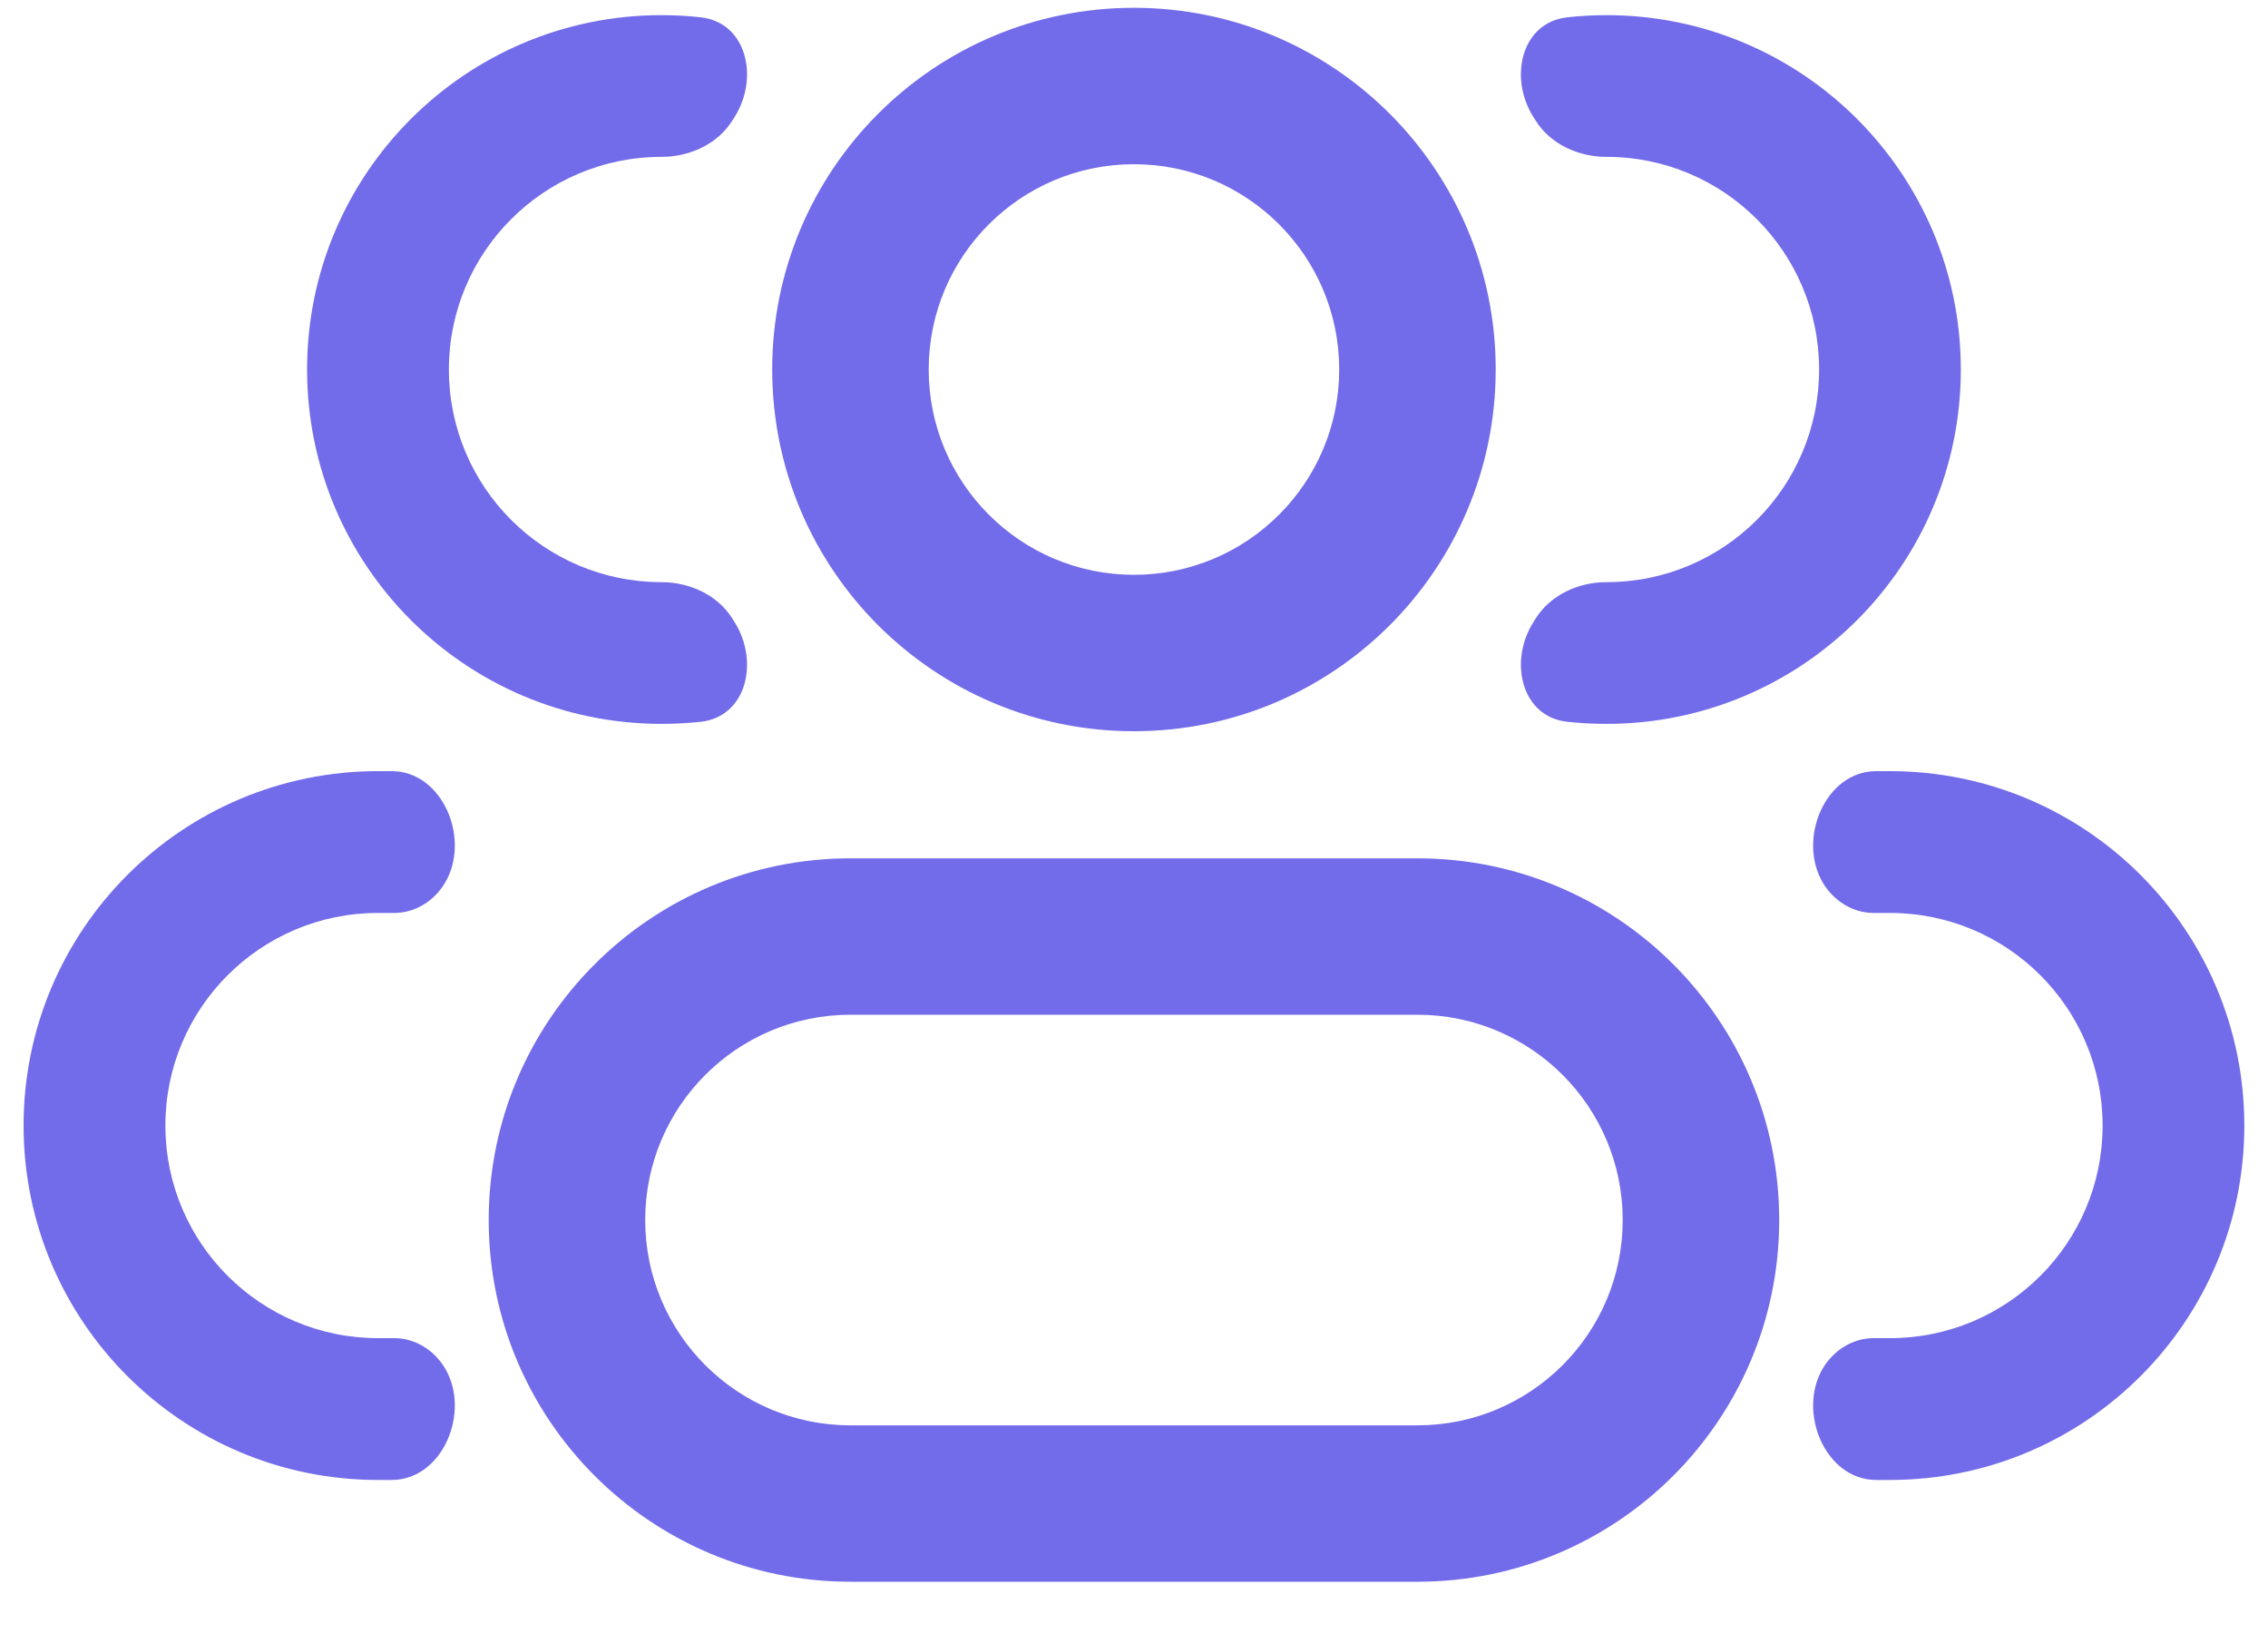
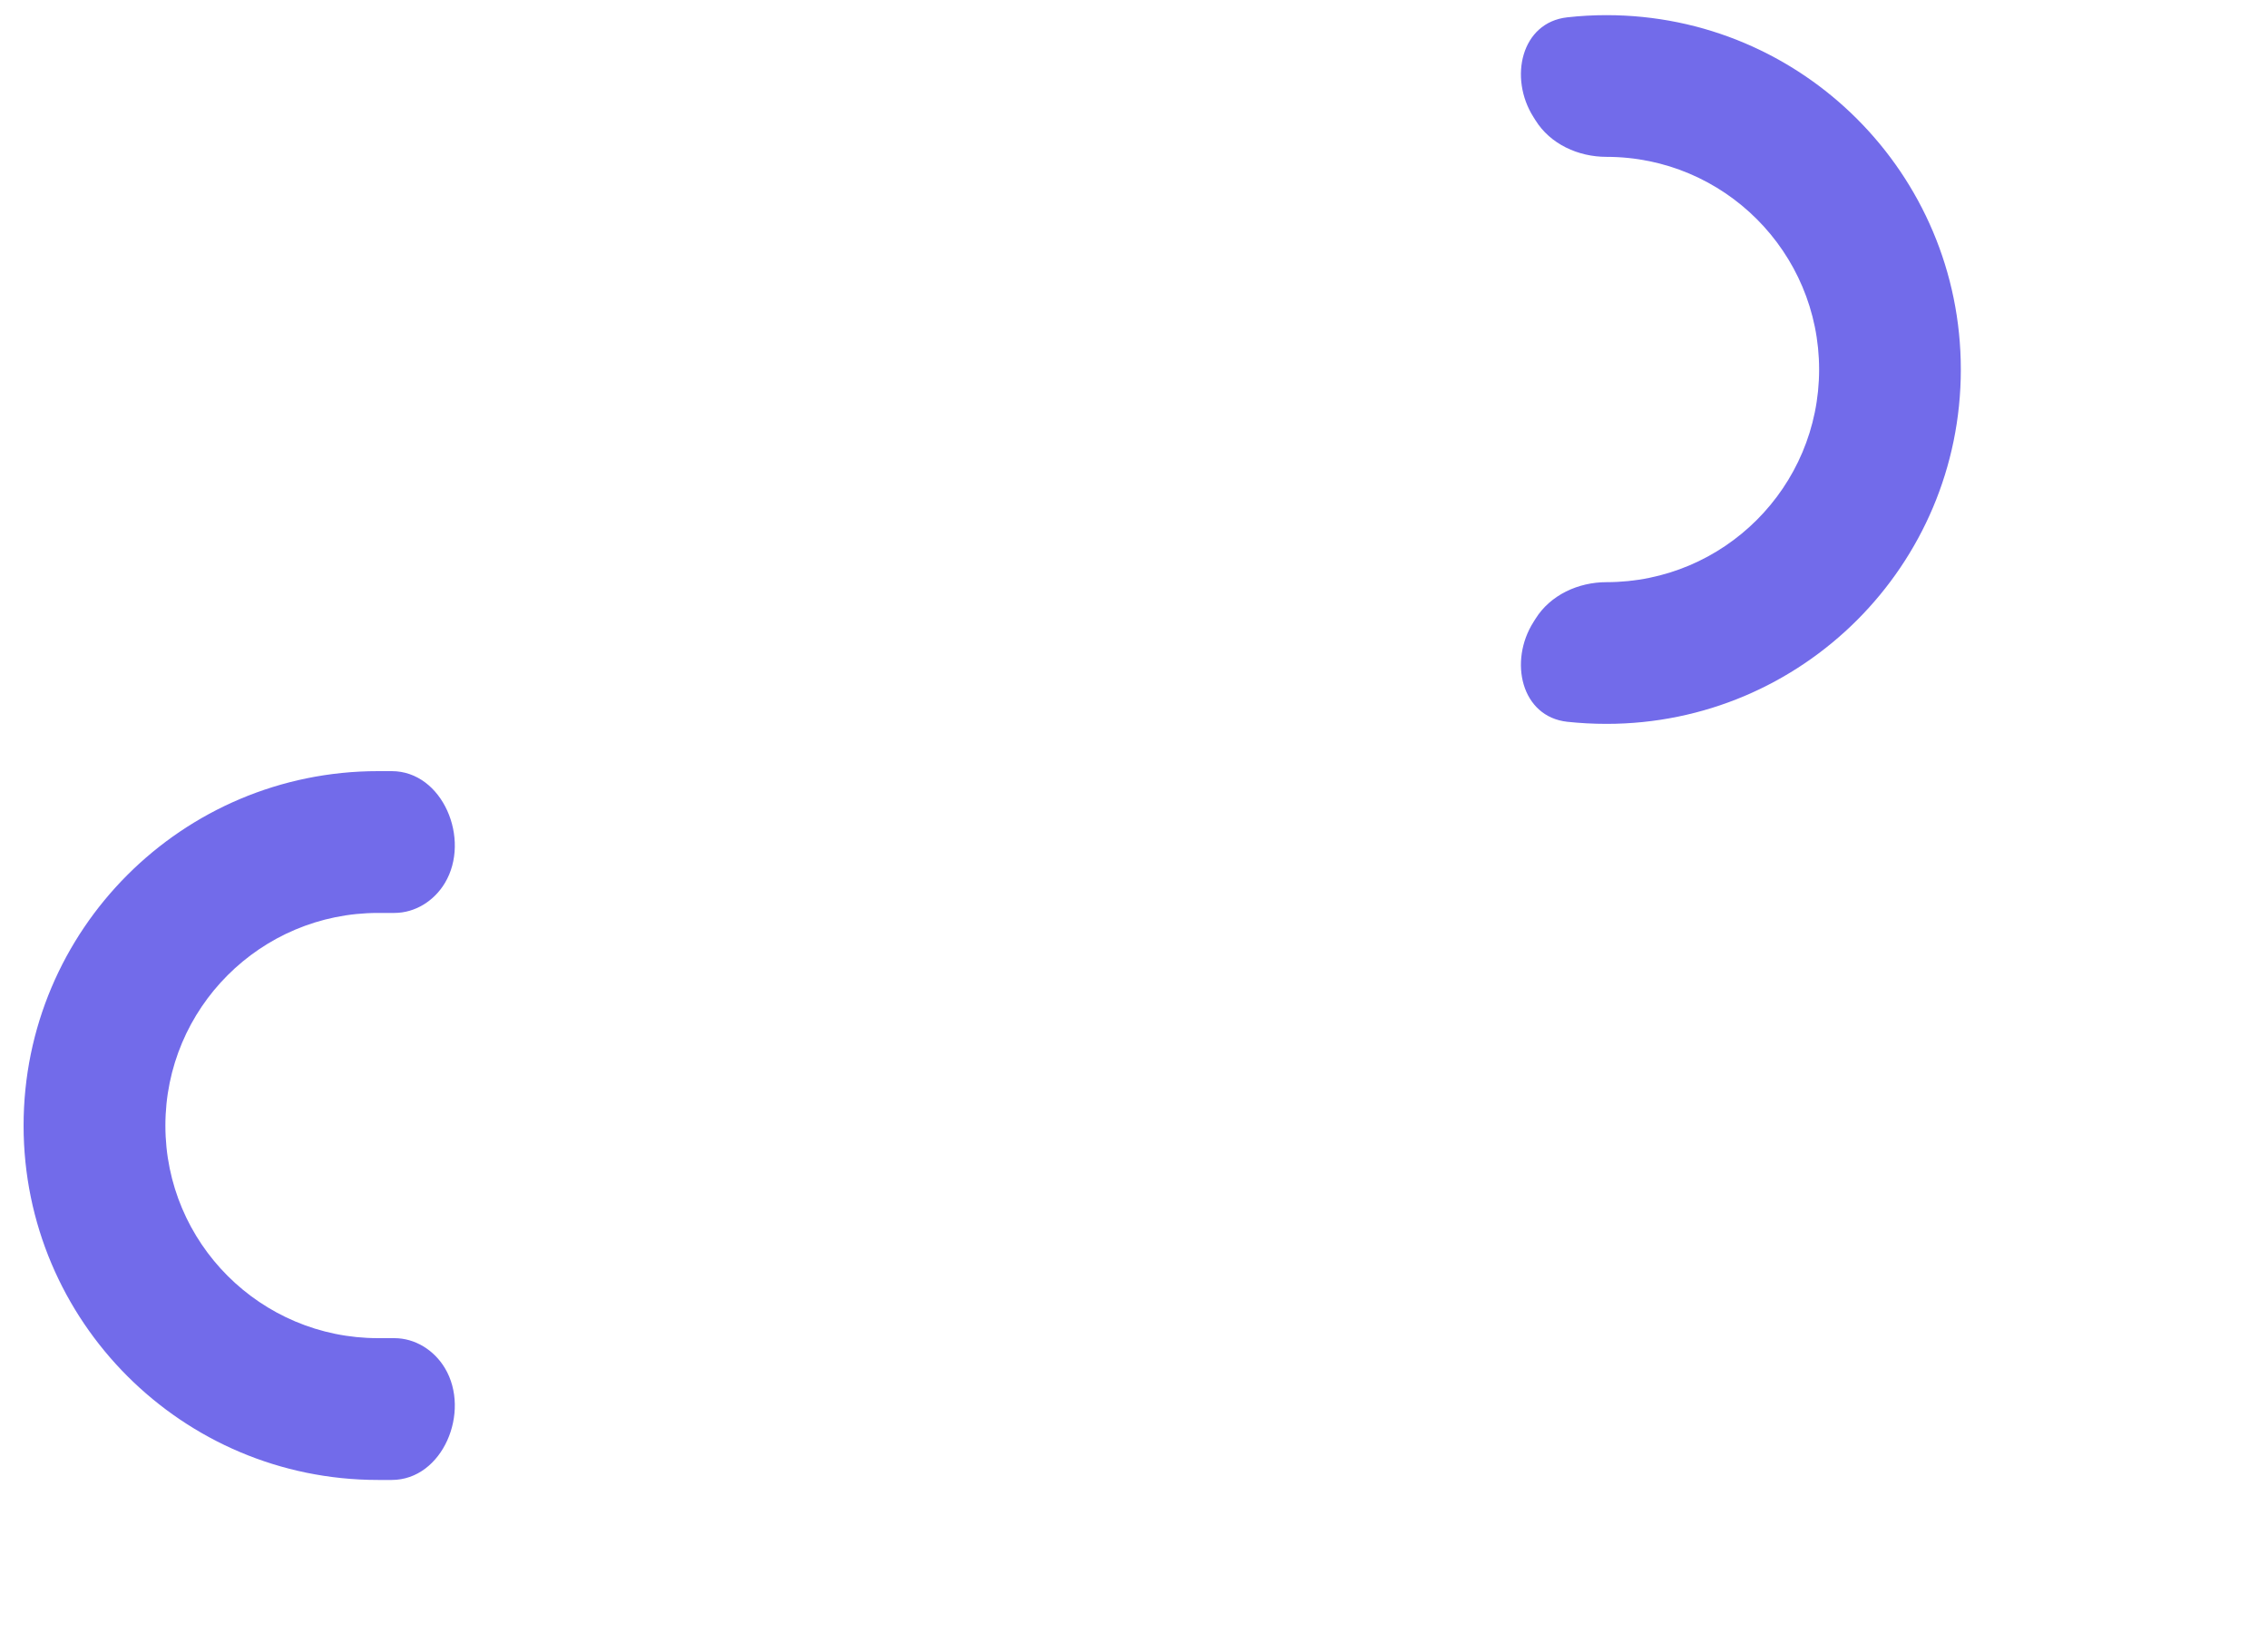
<svg xmlns="http://www.w3.org/2000/svg" viewBox="0 0 25 18" fill="none">
-   <path d="M14.762 4.073C14.762 5.323 13.749 6.336 12.499 6.336V8.06C14.701 8.06 16.487 6.275 16.487 4.073H14.762ZM12.499 6.336C11.25 6.336 10.237 5.323 10.237 4.073H8.512C8.512 6.275 10.297 8.06 12.499 8.06V6.336ZM10.237 4.073C10.237 2.823 11.25 1.81 12.499 1.81V0.086C10.297 0.086 8.512 1.871 8.512 4.073H10.237ZM12.499 1.81C13.749 1.81 14.762 2.823 14.762 4.073H16.487C16.487 1.871 14.701 0.086 12.499 0.086V1.81ZM9.375 11.185H15.624V9.461H9.375V11.185ZM15.624 15.711H9.375V17.435H15.624V15.711ZM9.375 15.711C8.125 15.711 7.112 14.698 7.112 13.448H5.387C5.387 15.65 7.173 17.435 9.375 17.435V15.711ZM17.887 13.448C17.887 14.698 16.874 15.711 15.624 15.711V17.435C17.826 17.435 19.612 15.65 19.612 13.448H17.887ZM15.624 11.185C16.874 11.185 17.887 12.198 17.887 13.448H19.612C19.612 11.246 17.826 9.461 15.624 9.461V11.185ZM9.375 9.461C7.173 9.461 5.387 11.246 5.387 13.448H7.112C7.112 12.198 8.125 11.185 9.375 11.185V9.461Z" fill="#726BEA" />
-   <path d="M8.075 6.822C7.911 6.558 7.602 6.417 7.292 6.417C5.997 6.417 4.948 5.368 4.948 4.073C4.948 2.779 5.997 1.729 7.292 1.729C7.602 1.729 7.911 1.589 8.075 1.325C8.082 1.313 8.09 1.301 8.097 1.29C8.37 0.858 8.232 0.247 7.724 0.191C7.582 0.175 7.438 0.167 7.292 0.167C5.134 0.167 3.385 1.916 3.385 4.073C3.385 6.231 5.134 7.979 7.292 7.979C7.438 7.979 7.582 7.971 7.724 7.956C8.232 7.9 8.37 7.289 8.097 6.857C8.09 6.845 8.082 6.834 8.075 6.822Z" fill="#726BEA" />
  <path d="M4.904 15.08C4.786 14.883 4.577 14.75 4.347 14.75H4.167C2.872 14.75 1.823 13.701 1.823 12.407C1.823 11.112 2.872 10.063 4.167 10.063H4.347C4.577 10.063 4.786 9.93 4.904 9.733C5.193 9.251 4.88 8.5 4.318 8.5H4.167C2.009 8.5 0.26 10.249 0.26 12.407C0.26 14.564 2.009 16.313 4.167 16.313H4.318C4.88 16.313 5.193 15.562 4.904 15.08Z" fill="#726BEA" />
  <path d="M16.903 6.857C16.629 7.289 16.768 7.9 17.276 7.956C17.418 7.971 17.562 7.979 17.708 7.979C19.866 7.979 21.614 6.231 21.614 4.073C21.614 1.916 19.866 0.167 17.708 0.167C17.562 0.167 17.418 0.175 17.276 0.191C16.768 0.247 16.629 0.858 16.903 1.29C16.91 1.301 16.917 1.313 16.925 1.325C17.089 1.589 17.397 1.729 17.708 1.729C19.003 1.729 20.052 2.779 20.052 4.073C20.052 5.368 19.003 6.417 17.708 6.417C17.397 6.417 17.089 6.558 16.925 6.822C16.917 6.834 16.91 6.845 16.903 6.857Z" fill="#726BEA" />
-   <path d="M20.095 15.08C19.807 15.562 20.12 16.313 20.681 16.313H20.833C22.991 16.313 24.739 14.564 24.739 12.407C24.739 10.249 22.991 8.5 20.833 8.5H20.681C20.12 8.5 19.807 9.251 20.095 9.733C20.214 9.93 20.422 10.063 20.652 10.063H20.833C22.128 10.063 23.177 11.112 23.177 12.407C23.177 13.701 22.128 14.75 20.833 14.75H20.652C20.422 14.75 20.214 14.883 20.095 15.08Z" fill="#726BEA" />
</svg>